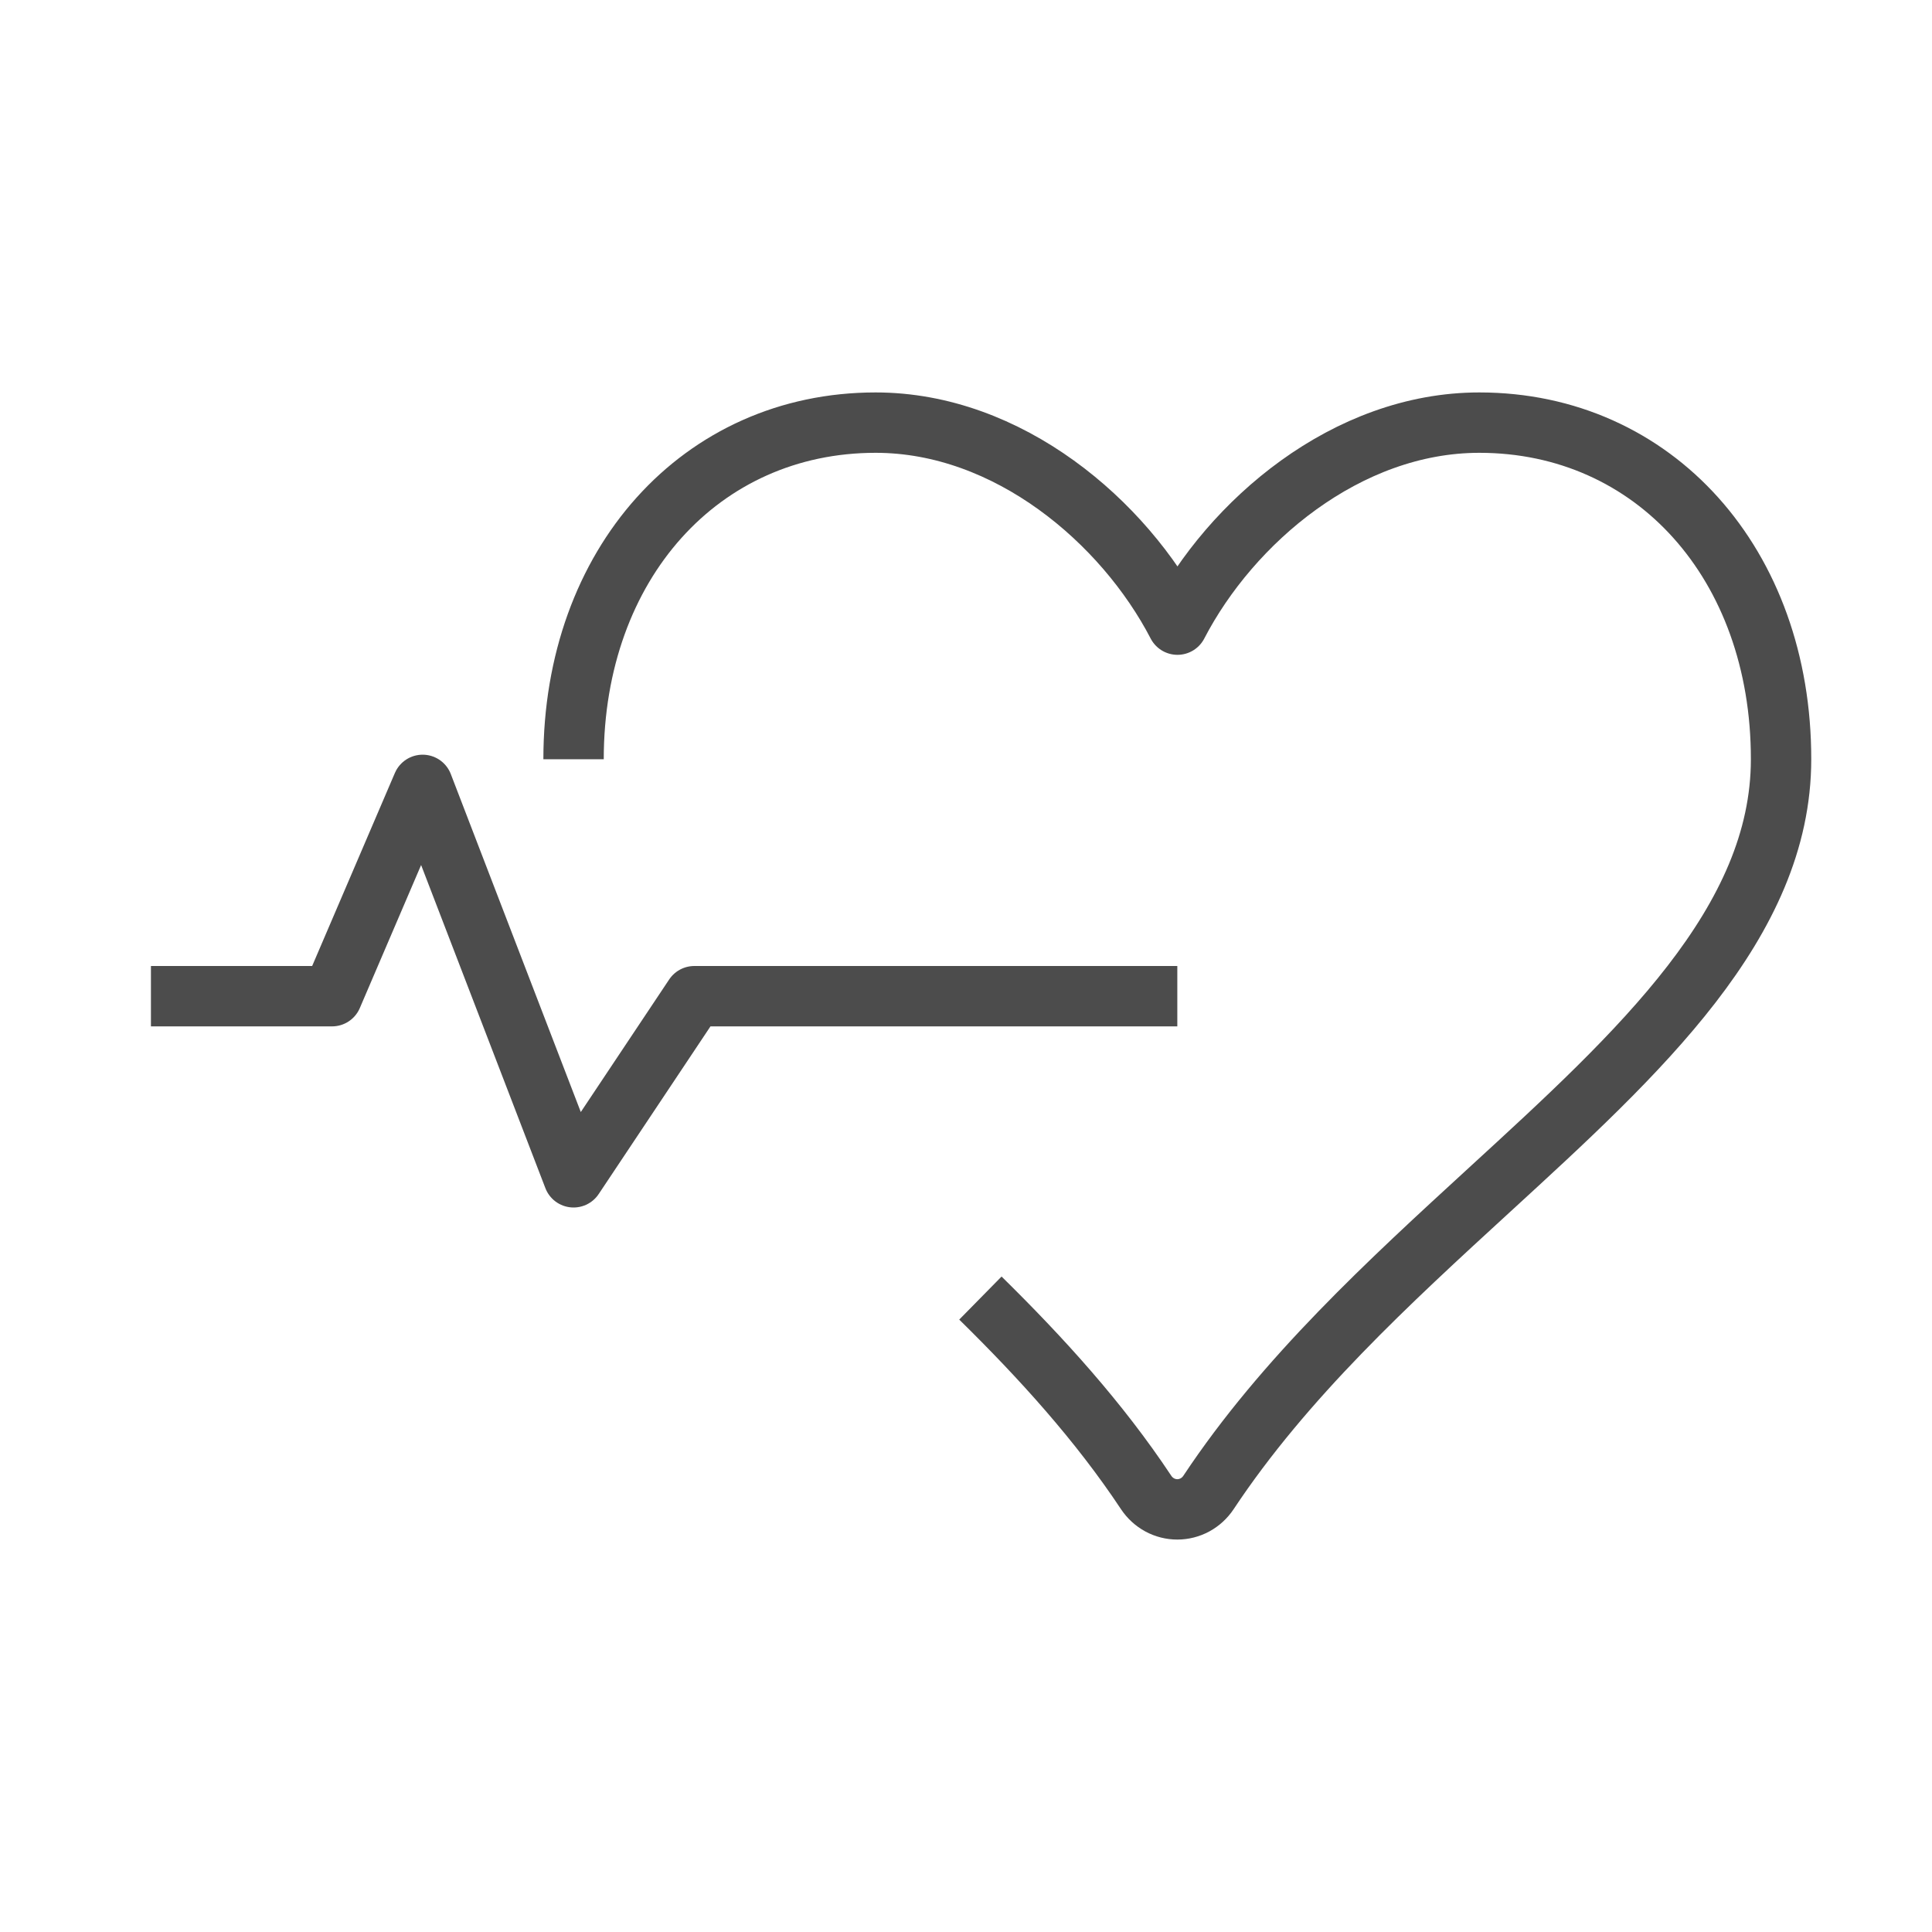
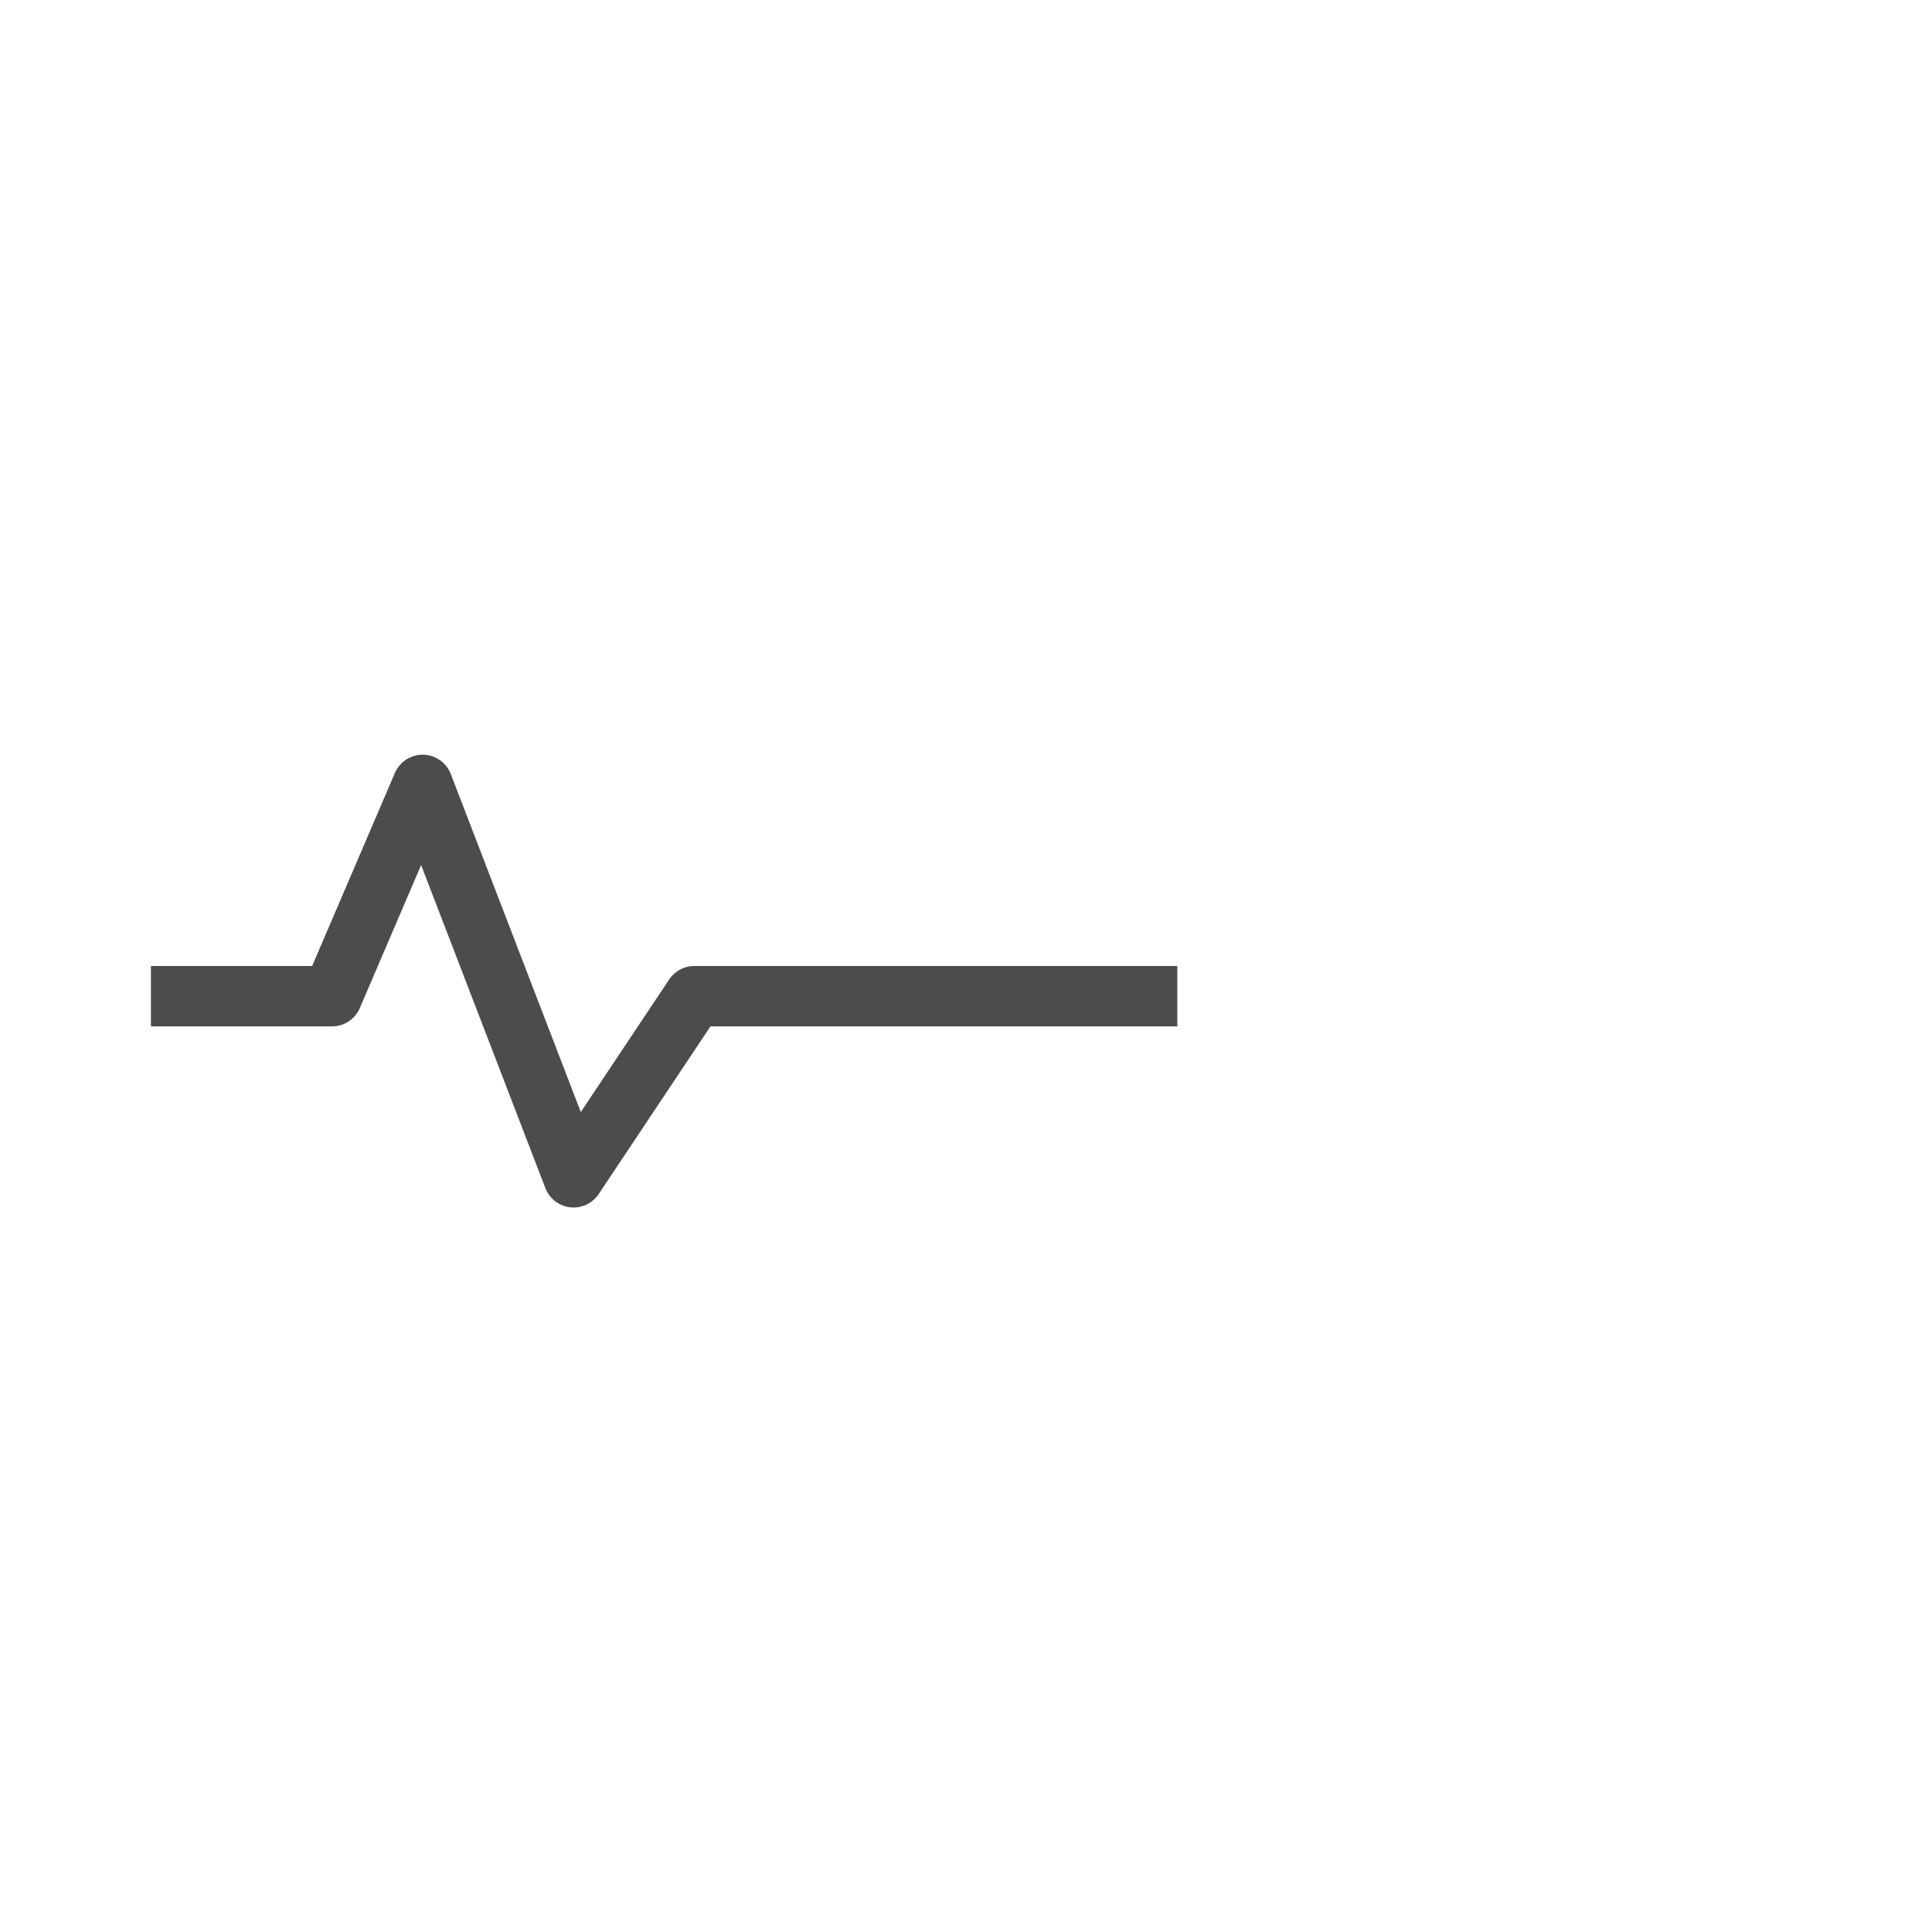
<svg xmlns="http://www.w3.org/2000/svg" width="64" height="64" viewBox="0 0 64 64" fill="none">
  <path d="M5 33H11L14 26L19 39L23 33H39" stroke="#4C4C4C" stroke-width="2" stroke-linejoin="round" />
-   <path d="M19 25.151C19 18.69 23.211 14 29.006 14C33.399 14 37.234 17.278 39.005 20.692C40.775 17.278 44.61 14 49.004 14C54.799 14 59.005 18.69 59 25.151C59 30.561 54.313 34.858 49.35 39.407C46.009 42.471 42.554 45.639 40.033 49.44C39.918 49.613 39.764 49.754 39.584 49.852C39.404 49.949 39.203 50 39 50C38.797 50 38.596 49.949 38.416 49.852C38.236 49.754 38.082 49.613 37.967 49.44C36.411 47.093 34.499 44.988 32.477 43" stroke="#4C4C4C" stroke-width="2" stroke-linejoin="round" />
</svg>